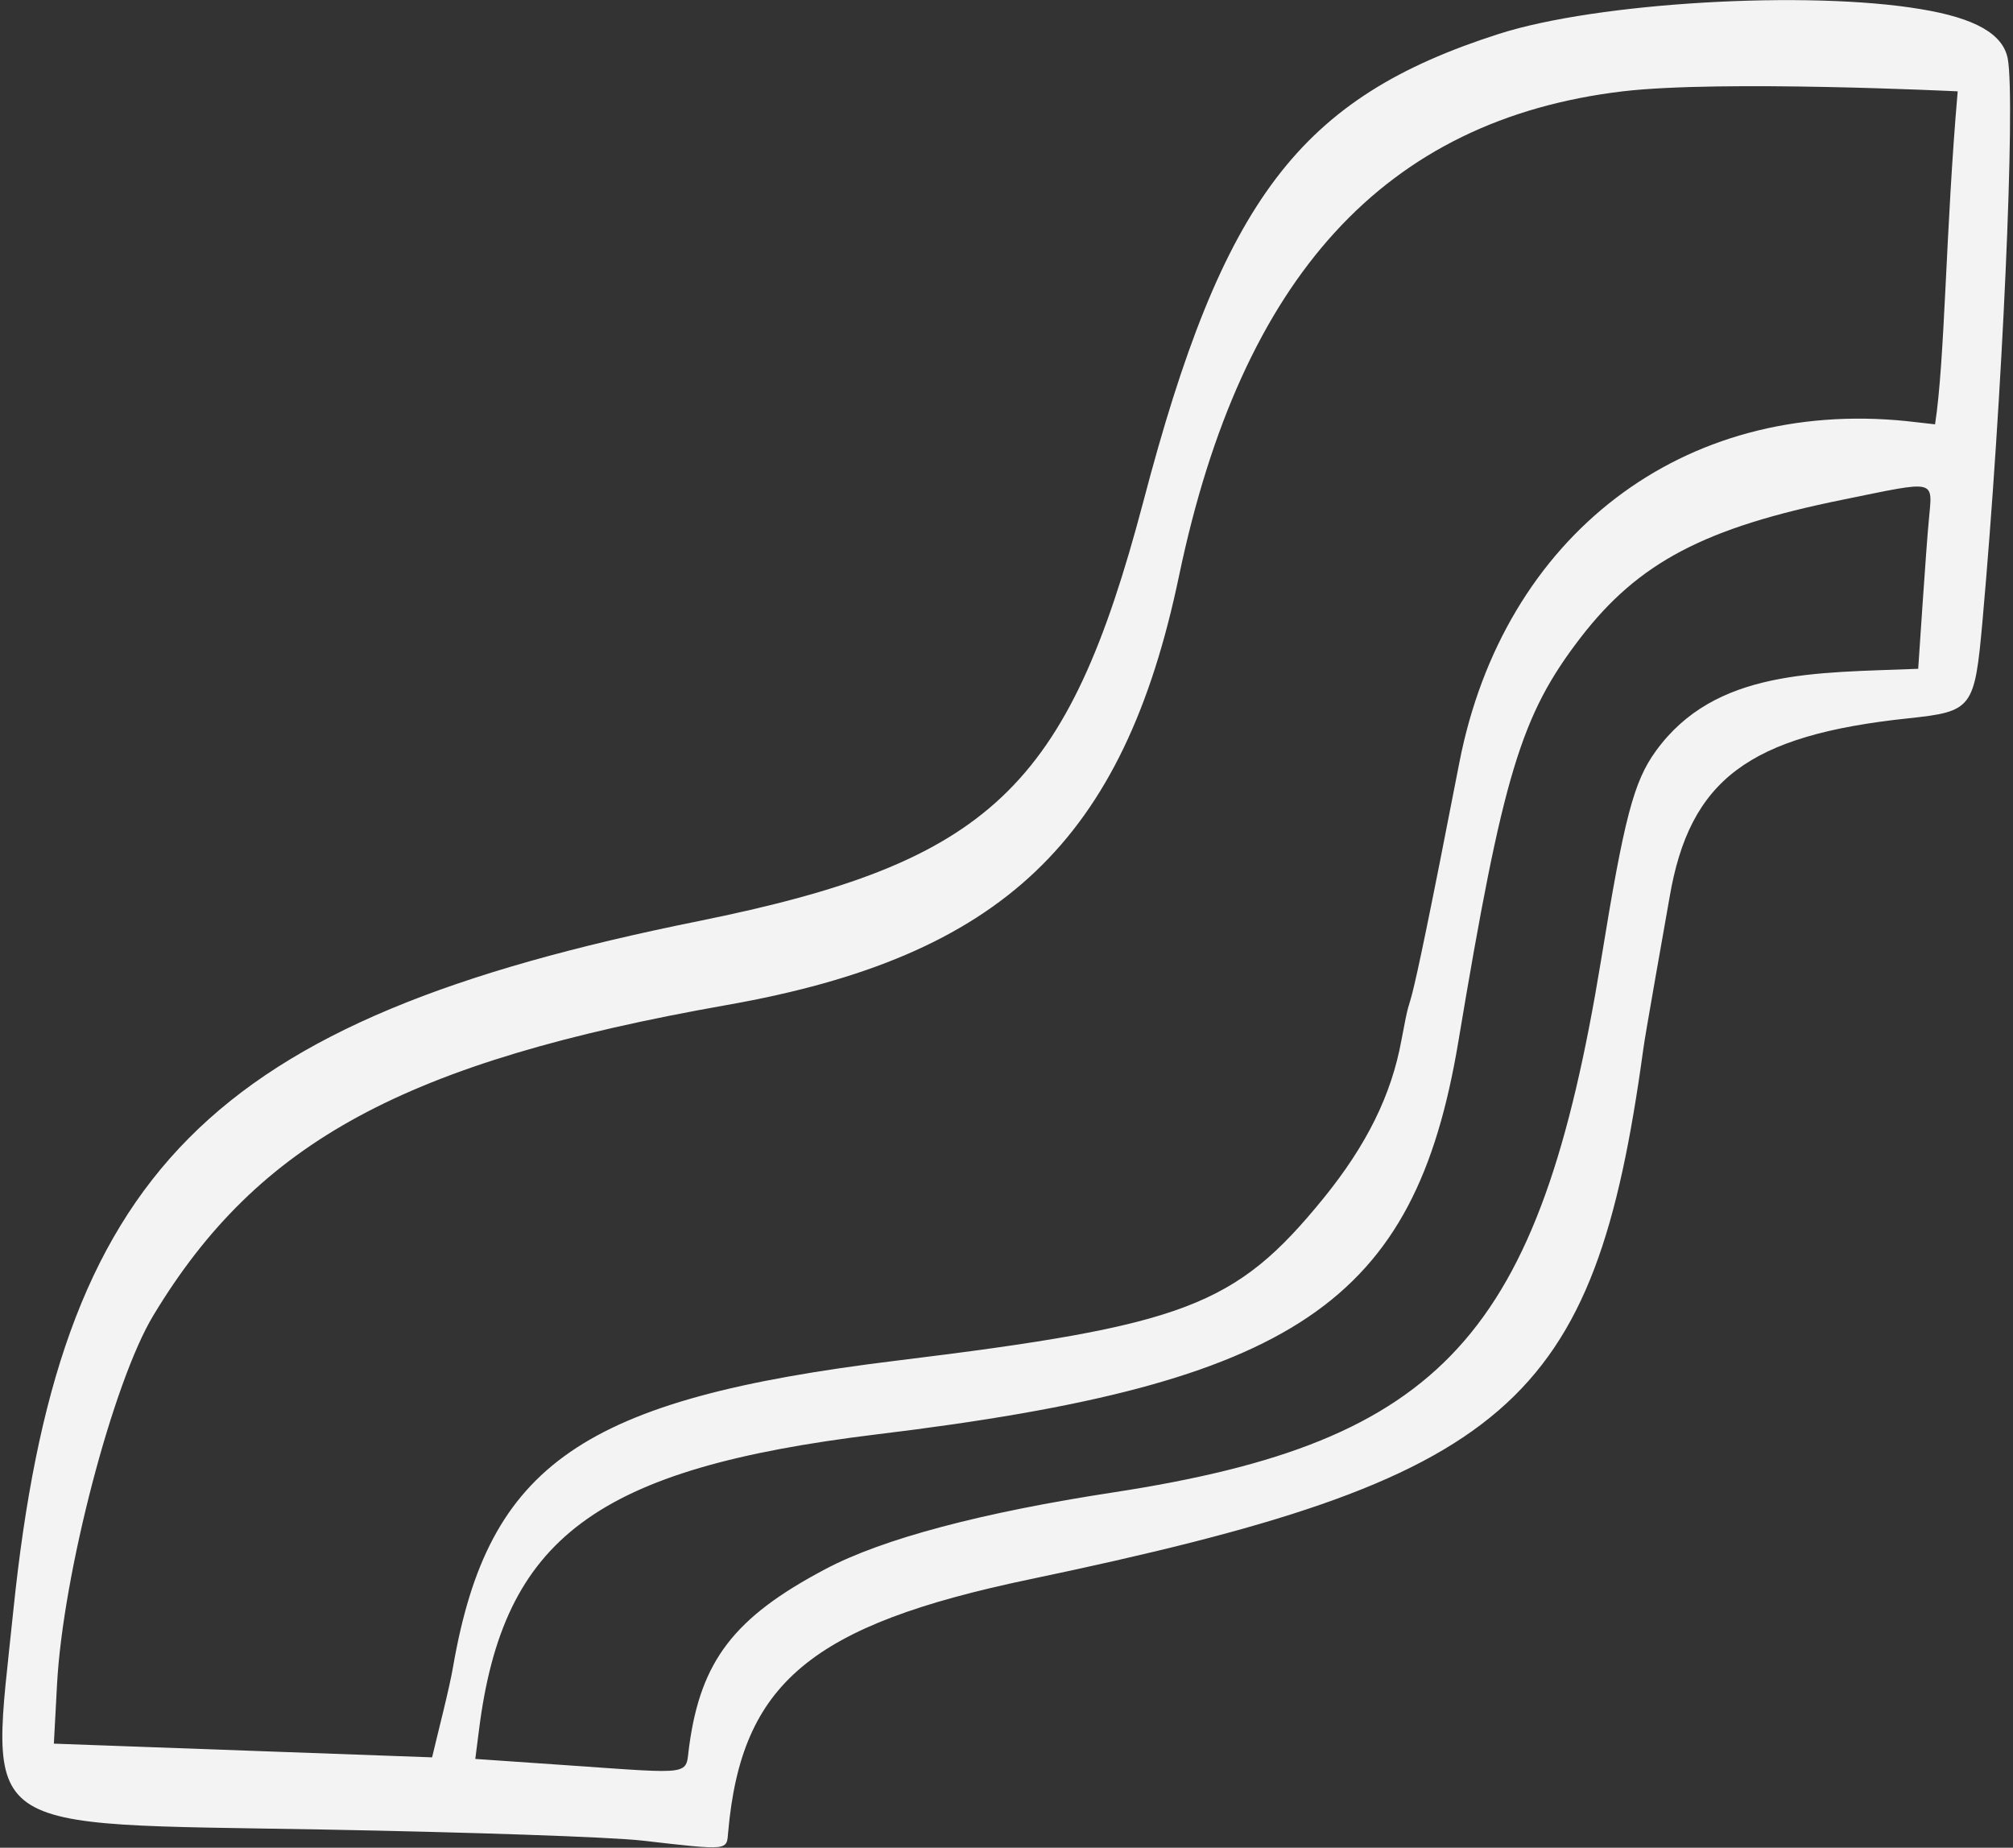
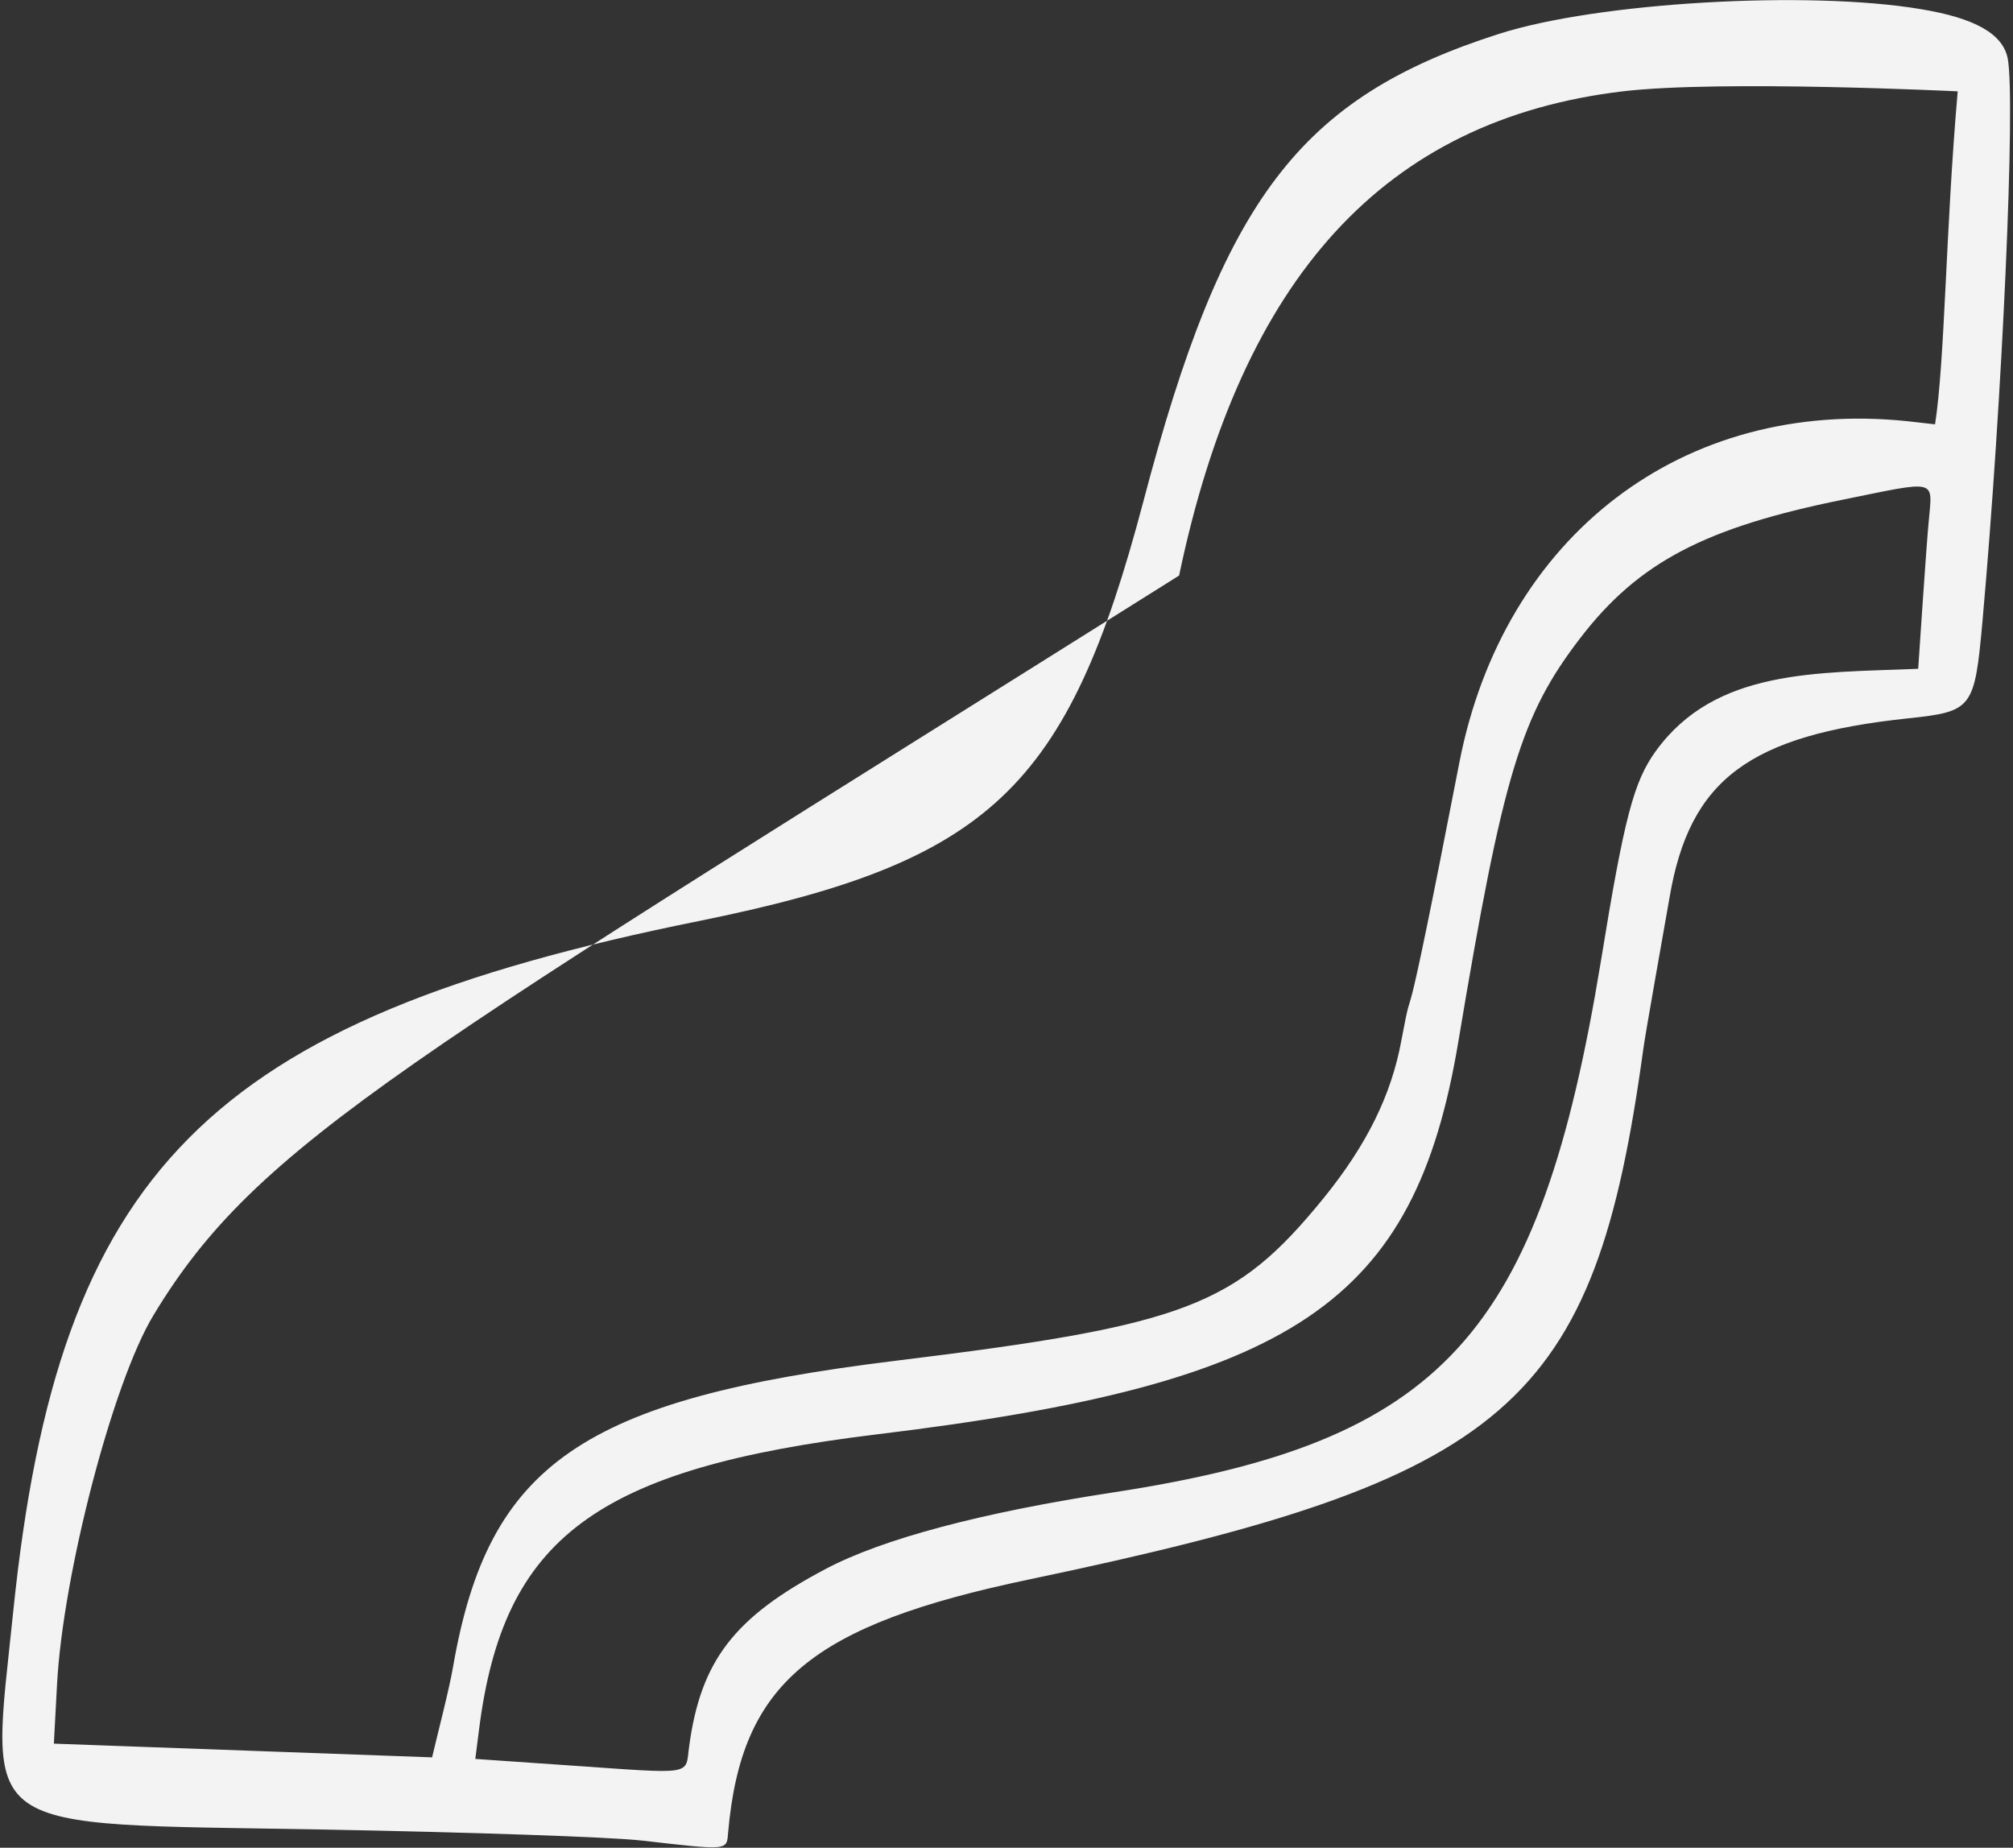
<svg xmlns="http://www.w3.org/2000/svg" viewBox="0 0 183.99 168.88" data-guides="{&quot;vertical&quot;:[],&quot;horizontal&quot;:[]}">
  <rect x="0" y="0" width="183.99" height="168.88" fill="#333333" stroke="none" />
  <defs />
-   <path fill="#f4f3f3" stroke="none" fill-opacity="1" stroke-width="1" stroke-opacity="1" clip-rule="evenodd" fill-rule="evenodd" id="tSvged6c20fbed" title="Path 4" d="M1.215 147.231C5.356 107.02 18.983 93.248 63.81 84.194C90.485 78.801 97.563 72.107 104.497 45.862C111.767 18.172 118.797 8.926 136.998 3.099C146.002 0.21 165.262 -0.897 175.566 0.836C180.525 1.655 183.077 3.099 183.511 5.363C184.233 9.263 183.029 36.327 181.199 56.793C180.477 64.787 180.285 65.028 174.411 65.654C159.869 67.195 154.428 71.24 152.598 82.027C152.165 84.531 150.335 94.74 150.191 95.945C145.713 128.546 138.057 135.144 94.144 144.341C74.114 148.531 67.759 153.828 66.555 167.456C66.411 169.142 66.699 169.142 58.706 168.227C55.769 167.89 42.672 167.456 29.576 167.215C-2.685 166.638 -0.903 167.938 1.215 147.231ZM51.821 161.34C63.666 162.159 62.606 162.303 62.991 159.606C64.051 151.757 67.133 147.809 75.414 143.426C80.662 140.633 89.811 138.226 101.8 136.395C131.894 131.773 140.705 122.093 146.339 87.758C148.458 74.708 149.324 71.433 151.347 68.64C156.787 61.128 165.984 61.512 175.325 61.127C175.325 61.127 176.096 49.474 176.288 47.643C176.625 43.743 177.203 43.888 168.439 45.669C155.824 48.222 149.758 51.4 144.461 58.286C139.02 65.365 137.383 70.711 133.291 95.222C129.294 119.108 118.364 126.475 80.133 131.098C54.469 134.228 45.995 140.537 43.78 158.114C43.667 158.997 43.555 159.88 43.443 160.762C46.236 160.955 49.028 161.148 51.821 161.34ZM39.494 160.618C39.976 158.547 41.083 154.309 41.42 152.287C44.647 133.795 53.217 127.872 81.963 124.357C108.349 121.13 112.923 119.396 120.965 109.524C124.913 104.66 127.175 100.086 128.09 95.077C129.487 87.613 127.656 99.219 133.386 69.699C137.431 48.944 153.85 36.375 174.314 38.494C175.164 38.59 176.015 38.687 176.866 38.783C177.781 32.86 177.829 21.014 178.936 8.348C178.888 8.348 157.317 7.289 148.313 8.348C126.598 10.949 113.501 25.251 107.771 52.604C102.715 76.826 91.593 87.421 66.458 91.851C37.039 97.052 23.605 104.323 14.023 120.215C10.316 126.331 5.741 143.908 5.212 153.972C5.116 155.77 5.019 157.568 4.923 159.365C16.447 159.783 27.971 160.201 39.494 160.618Z" />
+   <path fill="#f4f3f3" stroke="none" fill-opacity="1" stroke-width="1" stroke-opacity="1" clip-rule="evenodd" fill-rule="evenodd" id="tSvged6c20fbed" title="Path 4" d="M1.215 147.231C5.356 107.02 18.983 93.248 63.81 84.194C90.485 78.801 97.563 72.107 104.497 45.862C111.767 18.172 118.797 8.926 136.998 3.099C146.002 0.21 165.262 -0.897 175.566 0.836C180.525 1.655 183.077 3.099 183.511 5.363C184.233 9.263 183.029 36.327 181.199 56.793C180.477 64.787 180.285 65.028 174.411 65.654C159.869 67.195 154.428 71.24 152.598 82.027C152.165 84.531 150.335 94.74 150.191 95.945C145.713 128.546 138.057 135.144 94.144 144.341C74.114 148.531 67.759 153.828 66.555 167.456C66.411 169.142 66.699 169.142 58.706 168.227C55.769 167.89 42.672 167.456 29.576 167.215C-2.685 166.638 -0.903 167.938 1.215 147.231ZM51.821 161.34C63.666 162.159 62.606 162.303 62.991 159.606C64.051 151.757 67.133 147.809 75.414 143.426C80.662 140.633 89.811 138.226 101.8 136.395C131.894 131.773 140.705 122.093 146.339 87.758C148.458 74.708 149.324 71.433 151.347 68.64C156.787 61.128 165.984 61.512 175.325 61.127C175.325 61.127 176.096 49.474 176.288 47.643C176.625 43.743 177.203 43.888 168.439 45.669C155.824 48.222 149.758 51.4 144.461 58.286C139.02 65.365 137.383 70.711 133.291 95.222C129.294 119.108 118.364 126.475 80.133 131.098C54.469 134.228 45.995 140.537 43.78 158.114C43.667 158.997 43.555 159.88 43.443 160.762C46.236 160.955 49.028 161.148 51.821 161.34ZM39.494 160.618C39.976 158.547 41.083 154.309 41.42 152.287C44.647 133.795 53.217 127.872 81.963 124.357C108.349 121.13 112.923 119.396 120.965 109.524C124.913 104.66 127.175 100.086 128.09 95.077C129.487 87.613 127.656 99.219 133.386 69.699C137.431 48.944 153.85 36.375 174.314 38.494C175.164 38.59 176.015 38.687 176.866 38.783C177.781 32.86 177.829 21.014 178.936 8.348C178.888 8.348 157.317 7.289 148.313 8.348C126.598 10.949 113.501 25.251 107.771 52.604C37.039 97.052 23.605 104.323 14.023 120.215C10.316 126.331 5.741 143.908 5.212 153.972C5.116 155.77 5.019 157.568 4.923 159.365C16.447 159.783 27.971 160.201 39.494 160.618Z" />
</svg>